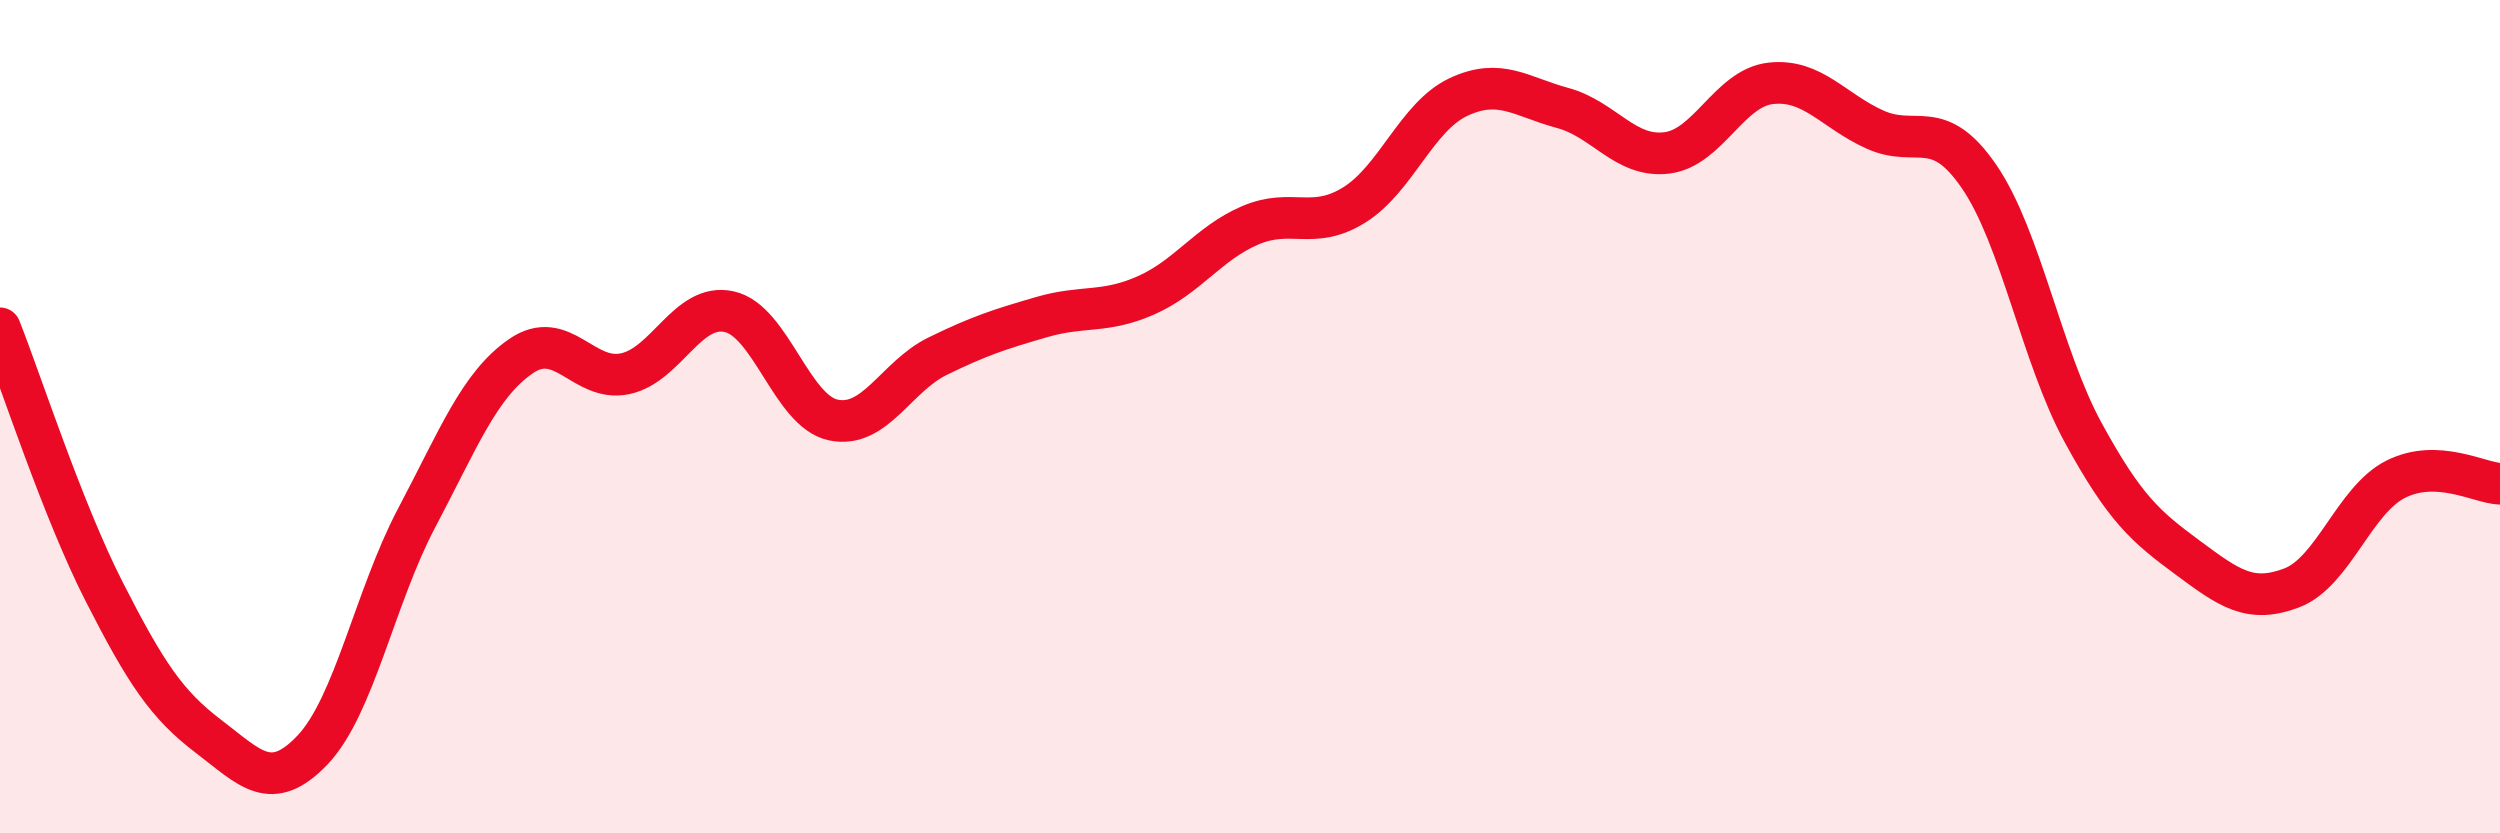
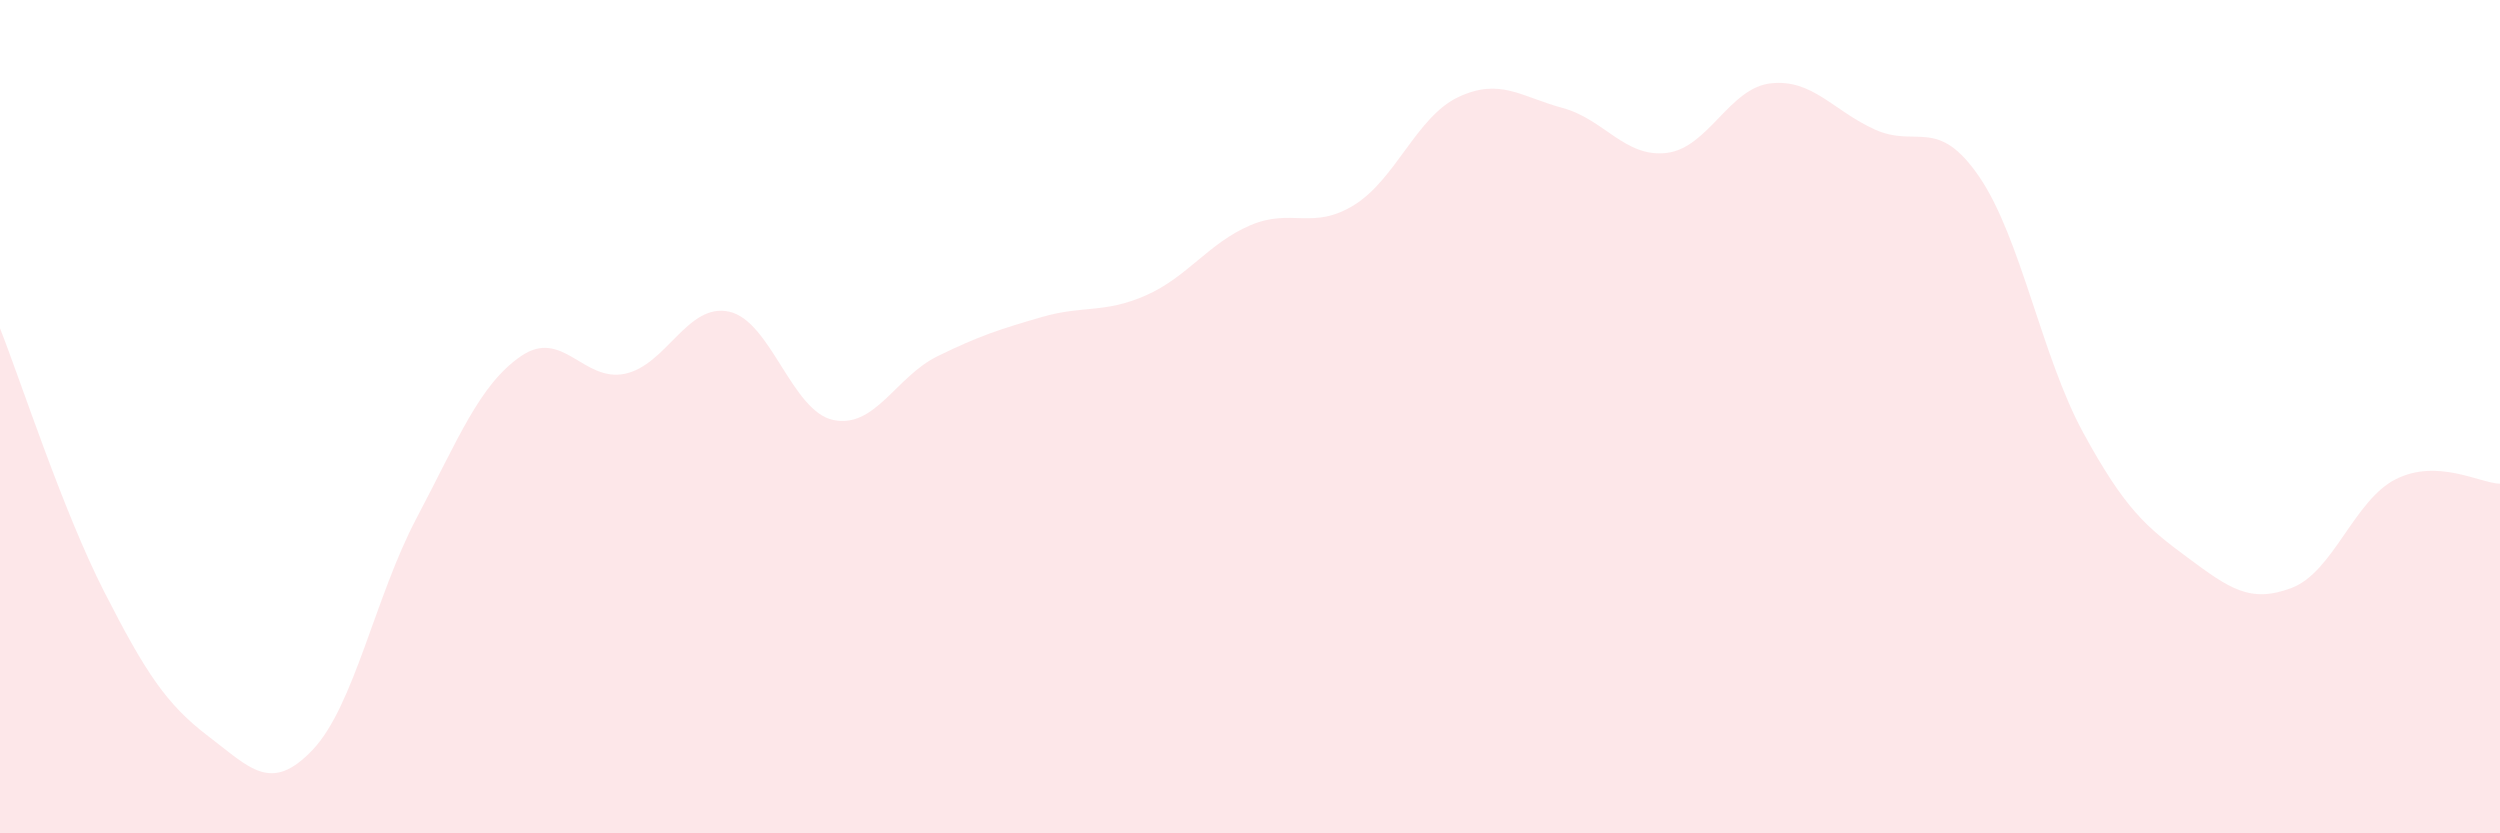
<svg xmlns="http://www.w3.org/2000/svg" width="60" height="20" viewBox="0 0 60 20">
  <path d="M 0,7.88 C 0.5,9.14 1.5,12.24 2.5,14.2 C 3.5,16.16 4,16.91 5,17.67 C 6,18.43 6.5,19.05 7.5,18 C 8.5,16.95 9,14.32 10,12.43 C 11,10.54 11.5,9.24 12.5,8.55 C 13.5,7.86 14,9.18 15,8.97 C 16,8.76 16.5,7.26 17.5,7.48 C 18.5,7.7 19,9.87 20,10.08 C 21,10.29 21.5,9.04 22.5,8.55 C 23.5,8.06 24,7.9 25,7.61 C 26,7.32 26.5,7.53 27.5,7.09 C 28.5,6.65 29,5.84 30,5.41 C 31,4.98 31.5,5.54 32.5,4.92 C 33.5,4.3 34,2.8 35,2.33 C 36,1.86 36.5,2.32 37.5,2.59 C 38.5,2.86 39,3.79 40,3.67 C 41,3.55 41.5,2.11 42.5,2 C 43.5,1.89 44,2.66 45,3.11 C 46,3.56 46.5,2.78 47.5,4.24 C 48.5,5.7 49,8.56 50,10.39 C 51,12.22 51.5,12.64 52.5,13.38 C 53.5,14.12 54,14.49 55,14.11 C 56,13.73 56.5,12 57.5,11.5 C 58.5,11 59.5,11.59 60,11.61L60 20L0 20Z" fill="#EB0A25" opacity="0.1" stroke-linecap="round" stroke-linejoin="round" />
-   <path d="M 0,7.88 C 0.5,9.14 1.5,12.24 2.5,14.2 C 3.5,16.16 4,16.91 5,17.67 C 6,18.43 6.5,19.05 7.5,18 C 8.5,16.95 9,14.32 10,12.43 C 11,10.54 11.5,9.24 12.5,8.55 C 13.5,7.86 14,9.18 15,8.97 C 16,8.76 16.5,7.26 17.5,7.48 C 18.5,7.7 19,9.87 20,10.08 C 21,10.29 21.5,9.04 22.5,8.55 C 23.5,8.06 24,7.9 25,7.61 C 26,7.32 26.5,7.53 27.5,7.09 C 28.5,6.65 29,5.84 30,5.41 C 31,4.98 31.5,5.54 32.5,4.92 C 33.5,4.3 34,2.8 35,2.33 C 36,1.86 36.5,2.32 37.5,2.59 C 38.5,2.86 39,3.79 40,3.67 C 41,3.55 41.5,2.11 42.5,2 C 43.5,1.89 44,2.66 45,3.11 C 46,3.56 46.5,2.78 47.5,4.24 C 48.5,5.7 49,8.56 50,10.39 C 51,12.22 51.5,12.64 52.5,13.38 C 53.5,14.12 54,14.49 55,14.11 C 56,13.73 56.5,12 57.5,11.5 C 58.5,11 59.5,11.59 60,11.61" stroke="#EB0A25" stroke-width="1" fill="none" stroke-linecap="round" stroke-linejoin="round" />
</svg>